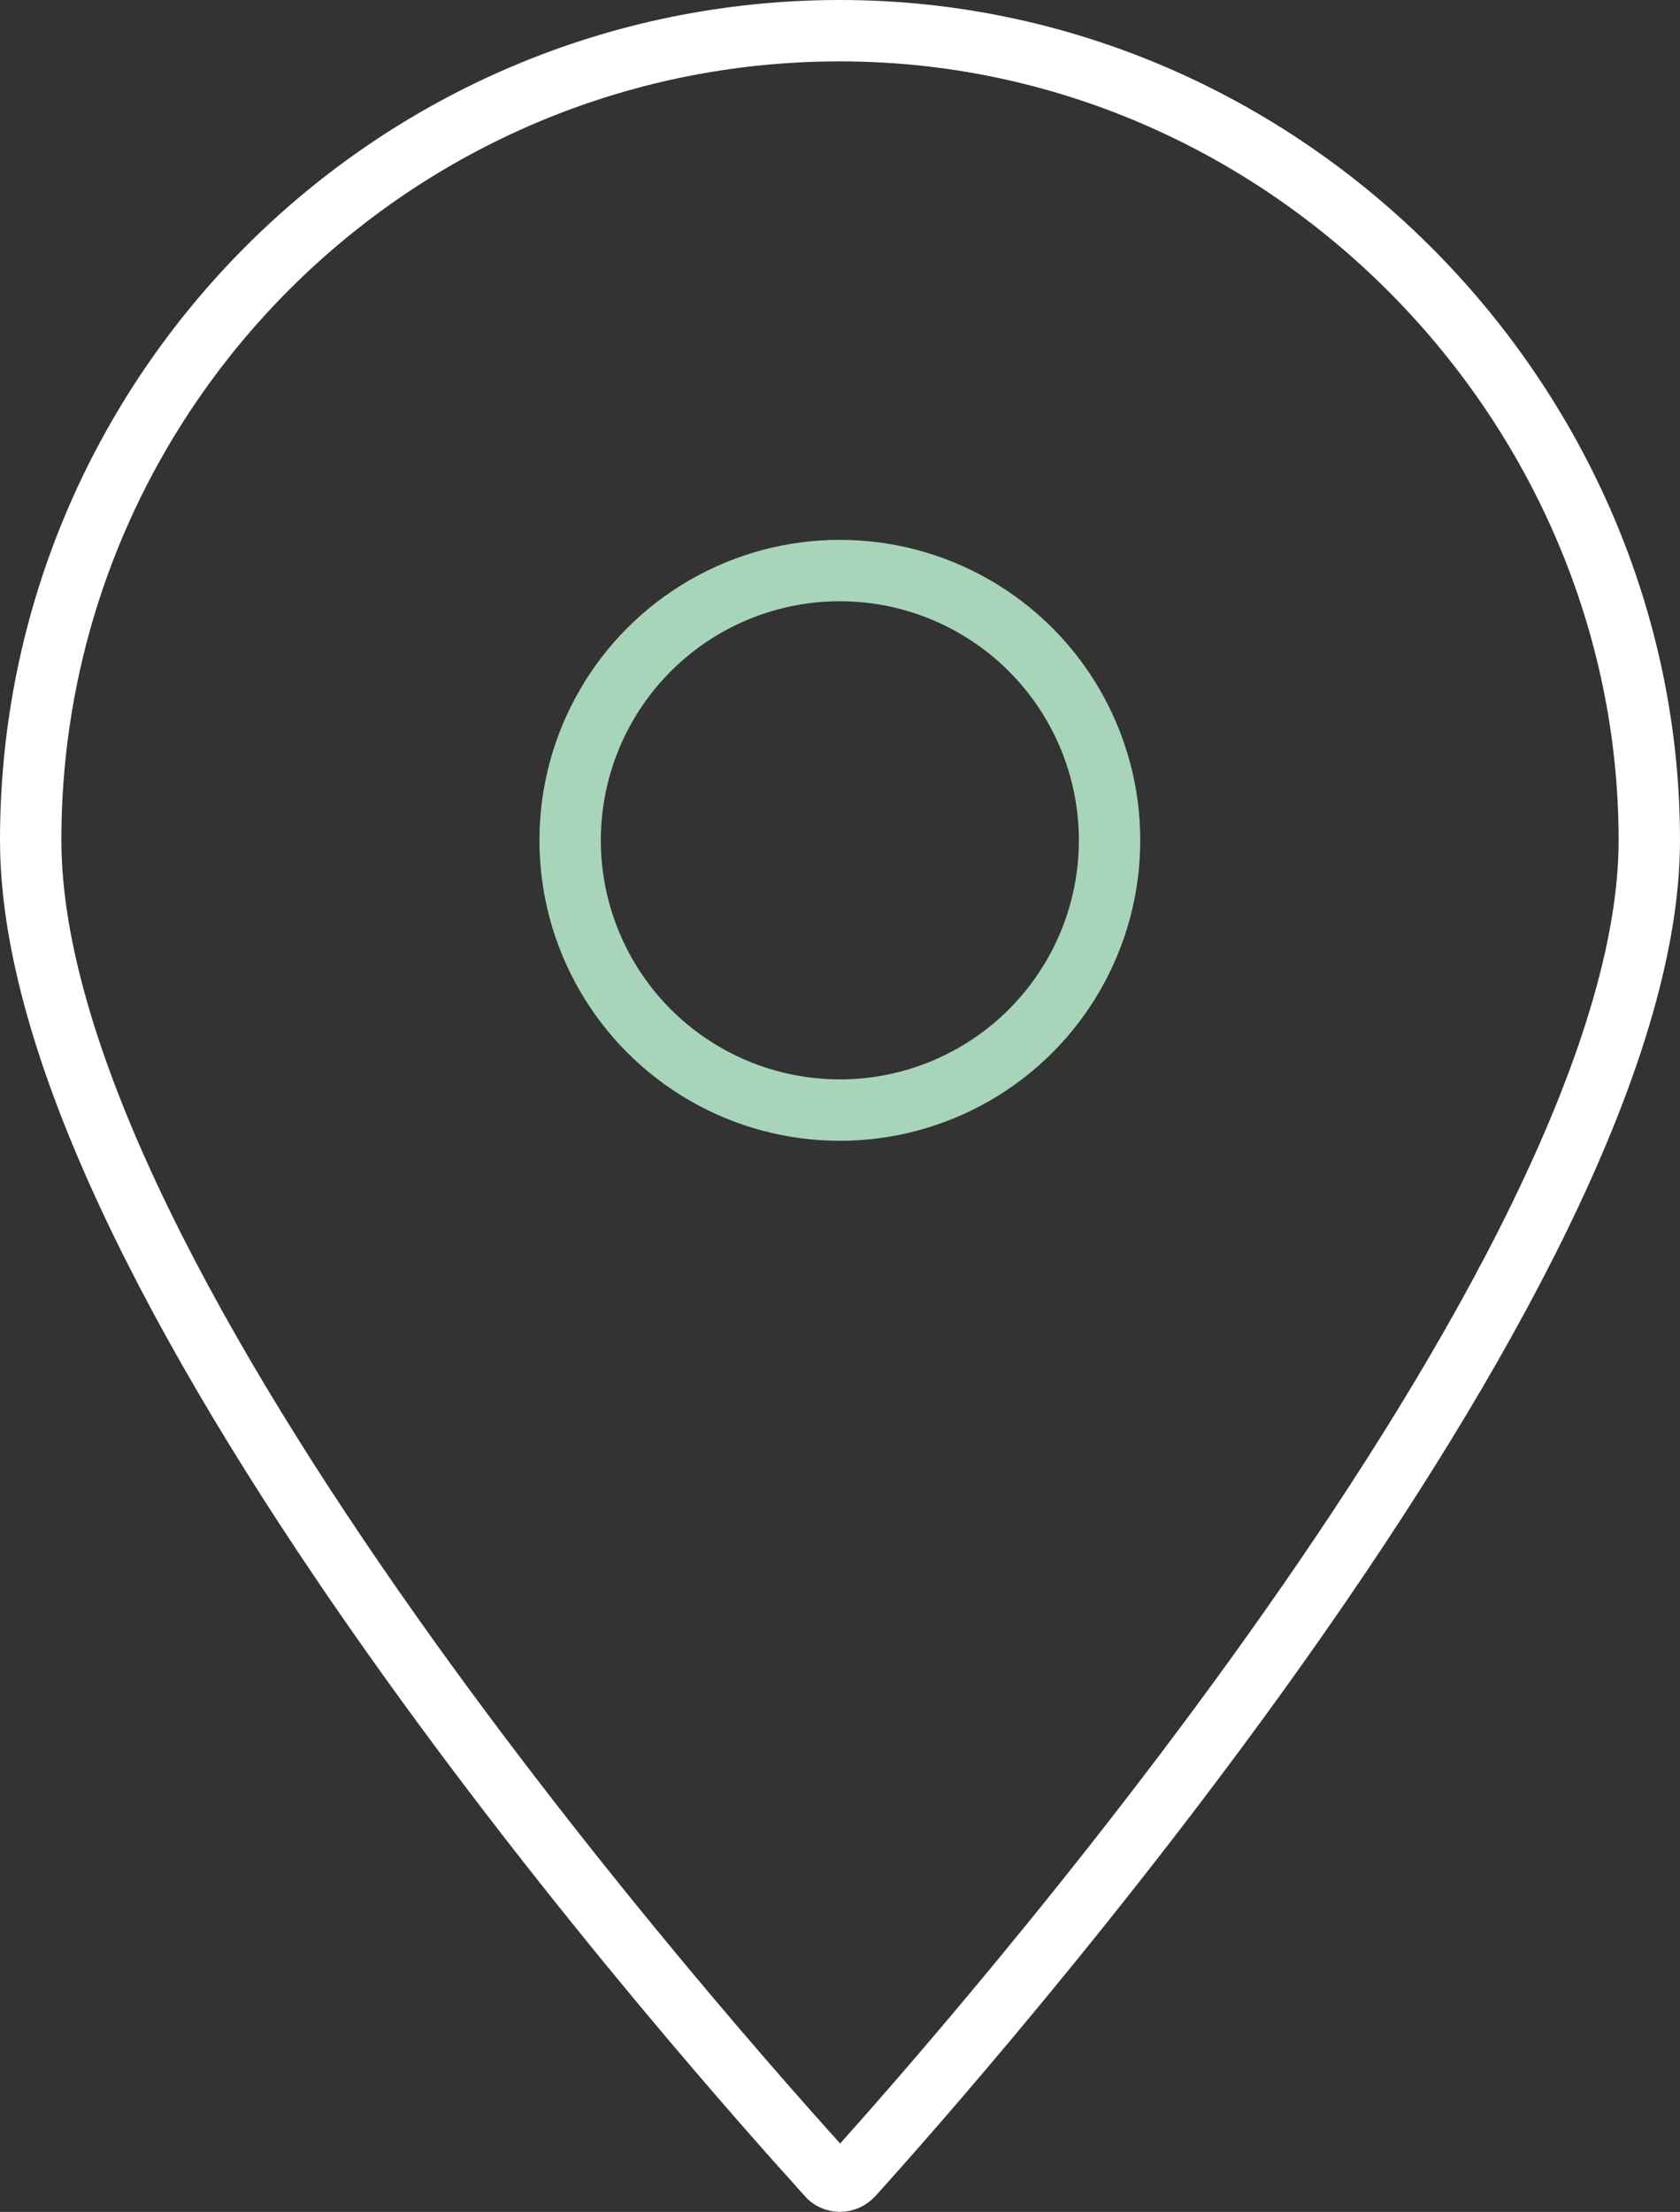
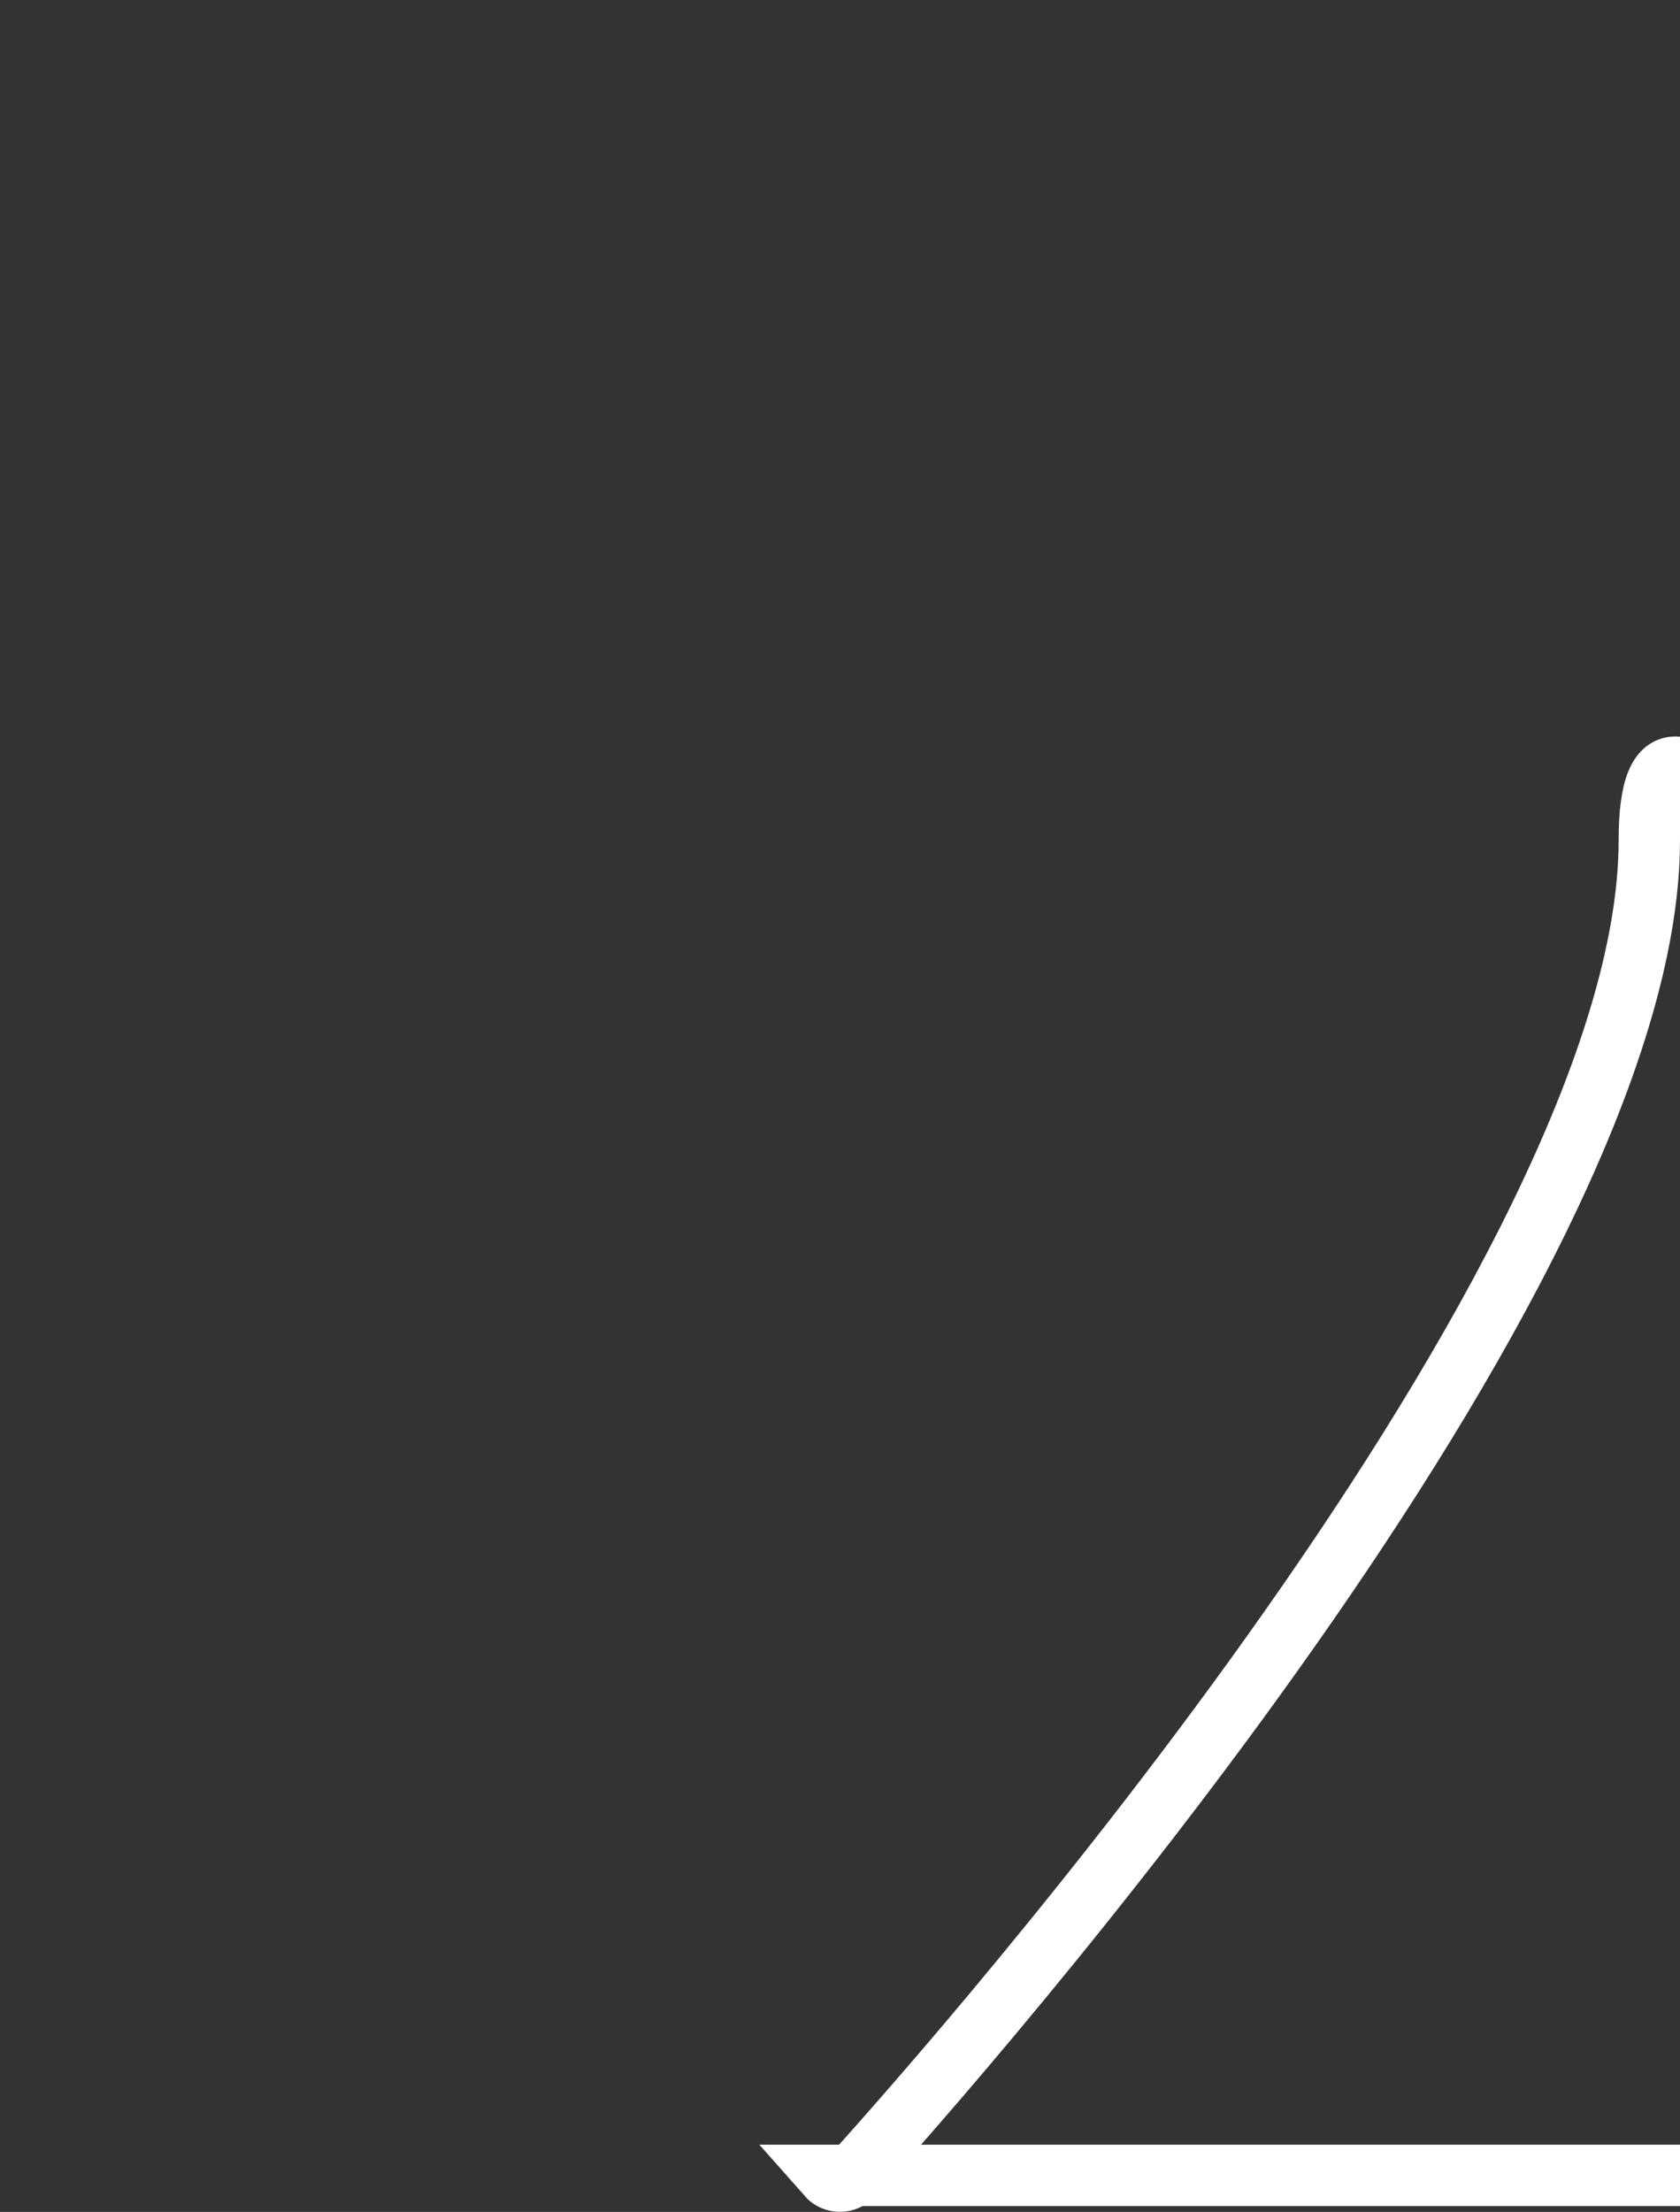
<svg xmlns="http://www.w3.org/2000/svg" id="Layer_1" viewBox="0 0 54.75 72.07">
  <rect x="0" y="0" width="54.75" height="72.07" fill="#333333" stroke="none" />
  <defs>
    <style>.cls-1{stroke:#a8d5ba;}.cls-1,.cls-2{fill:none;stroke-miterlimit:10;stroke-width:2px;}.cls-2{stroke:#fff;}</style>
  </defs>
-   <path class="cls-2" d="m26.96,70.88c.22.25.6.25.83,0,3.35-3.71,25.96-29.26,25.96-43.5S41.93,1,27.37,1,1,12.81,1,27.37s22.61,39.8,25.96,43.5h0Z" />
-   <circle class="cls-1" cx="27.37" cy="27.38" r="8.79" />
+   <path class="cls-2" d="m26.96,70.88c.22.25.6.25.83,0,3.35-3.71,25.96-29.26,25.96-43.5s22.61,39.8,25.96,43.5h0Z" />
</svg>